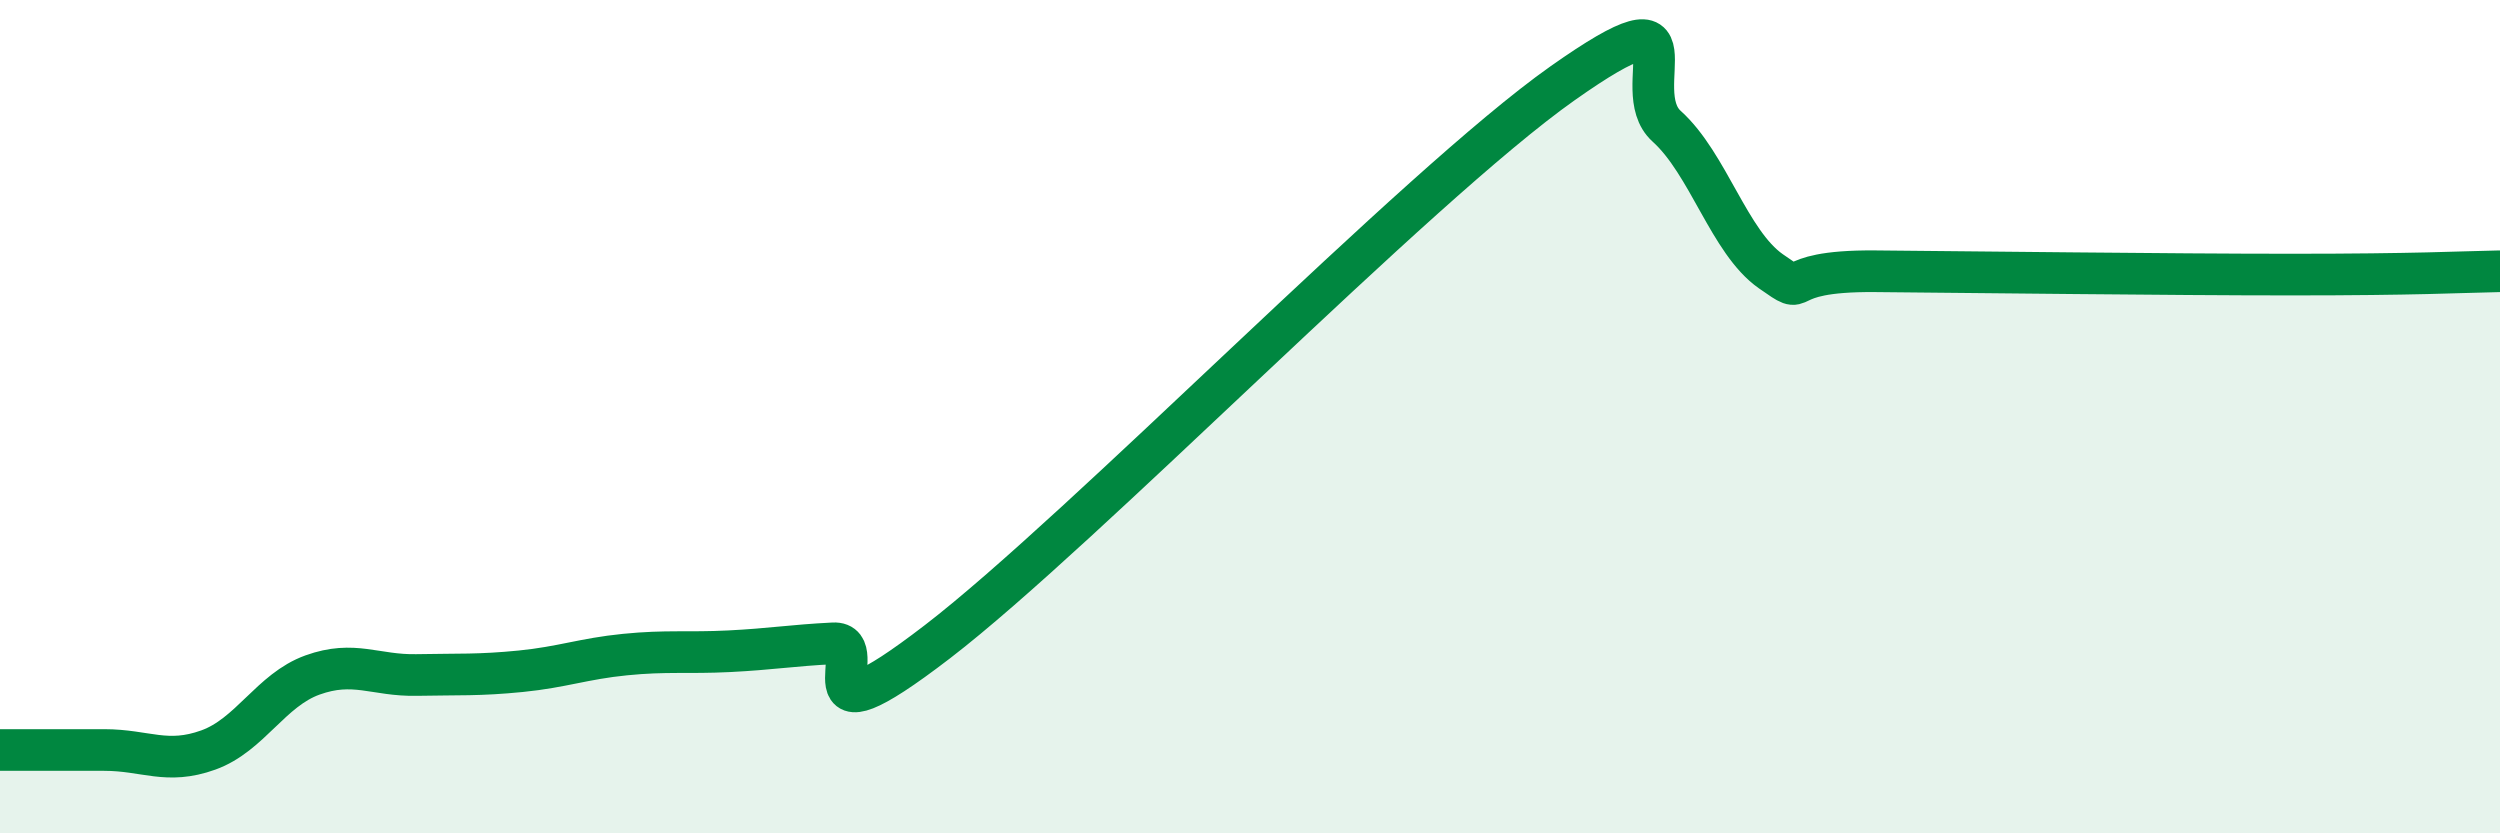
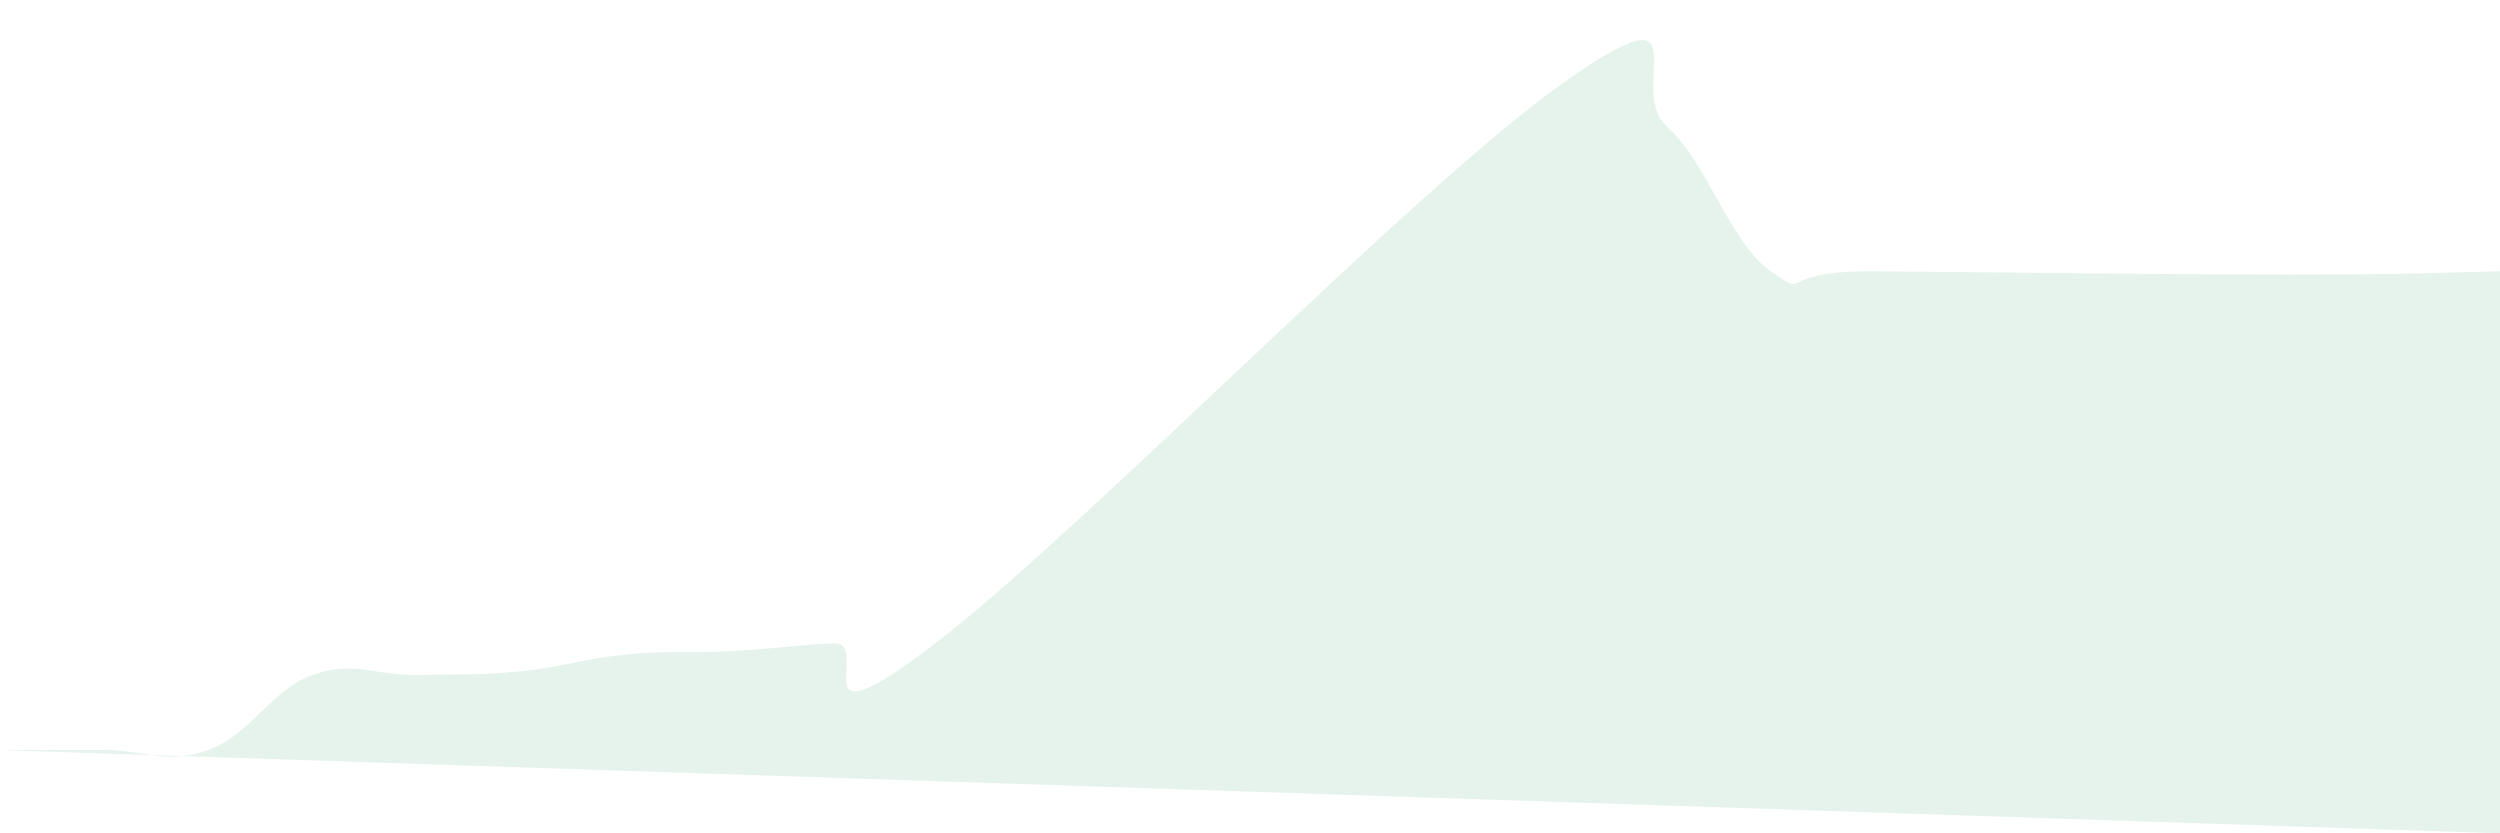
<svg xmlns="http://www.w3.org/2000/svg" width="60" height="20" viewBox="0 0 60 20">
-   <path d="M 0,18 C 0.5,18 1.5,18 2.5,18 C 3.5,18 4,18.36 5,18 C 6,17.64 6.5,16.56 7.5,16.2 C 8.5,15.84 9,16.22 10,16.2 C 11,16.18 11.5,16.21 12.5,16.11 C 13.5,16.01 14,15.81 15,15.71 C 16,15.61 16.5,15.68 17.5,15.63 C 18.5,15.58 19,15.49 20,15.44 C 21,15.39 19,18.09 22.5,15.4 C 26,12.71 34,4.47 37.5,2 C 41,-0.47 39,2.13 40,3.03 C 41,3.93 41.5,5.81 42.5,6.51 C 43.5,7.21 42.5,6.49 45,6.51 C 47.5,6.53 52,6.59 55,6.59 C 58,6.59 59,6.53 60,6.51L60 20L0 20Z" fill="#008740" opacity="0.1" stroke-linecap="round" stroke-linejoin="round" />
-   <path d="M 0,18 C 0.5,18 1.5,18 2.5,18 C 3.5,18 4,18.36 5,18 C 6,17.64 6.5,16.56 7.5,16.2 C 8.5,15.84 9,16.22 10,16.2 C 11,16.18 11.5,16.21 12.5,16.11 C 13.5,16.01 14,15.81 15,15.71 C 16,15.61 16.5,15.68 17.5,15.63 C 18.5,15.58 19,15.49 20,15.44 C 21,15.39 19,18.09 22.5,15.4 C 26,12.71 34,4.47 37.5,2 C 41,-0.47 39,2.13 40,3.03 C 41,3.93 41.5,5.81 42.5,6.51 C 43.5,7.21 42.5,6.49 45,6.51 C 47.5,6.53 52,6.59 55,6.59 C 58,6.59 59,6.53 60,6.51" stroke="#008740" stroke-width="1" fill="none" stroke-linecap="round" stroke-linejoin="round" />
+   <path d="M 0,18 C 0.5,18 1.5,18 2.5,18 C 3.5,18 4,18.36 5,18 C 6,17.64 6.5,16.56 7.5,16.2 C 8.5,15.84 9,16.22 10,16.2 C 11,16.18 11.5,16.21 12.5,16.11 C 13.5,16.01 14,15.81 15,15.71 C 16,15.61 16.5,15.68 17.5,15.63 C 18.5,15.58 19,15.49 20,15.44 C 21,15.39 19,18.09 22.5,15.4 C 26,12.71 34,4.47 37.5,2 C 41,-0.47 39,2.13 40,3.03 C 41,3.93 41.5,5.81 42.5,6.51 C 43.5,7.21 42.5,6.49 45,6.51 C 47.5,6.53 52,6.59 55,6.59 C 58,6.59 59,6.53 60,6.51L60 20Z" fill="#008740" opacity="0.1" stroke-linecap="round" stroke-linejoin="round" />
</svg>